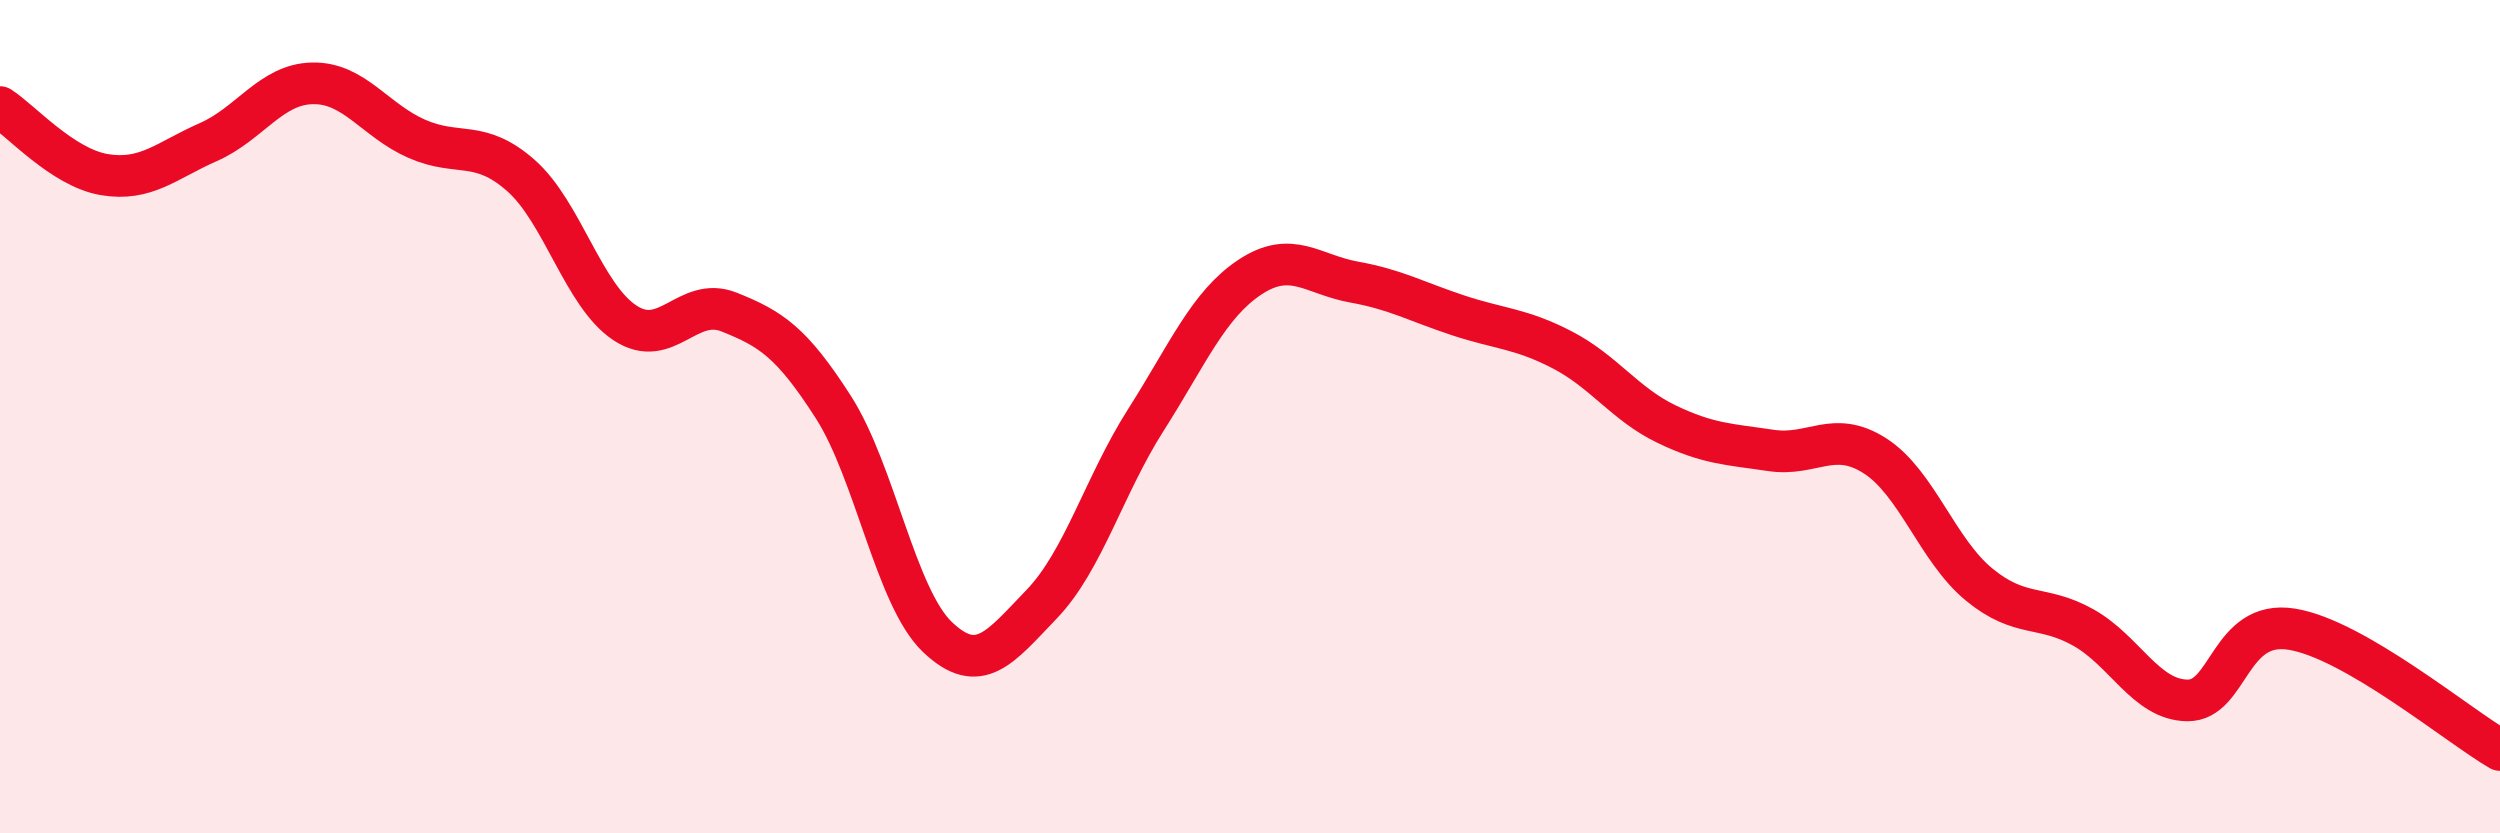
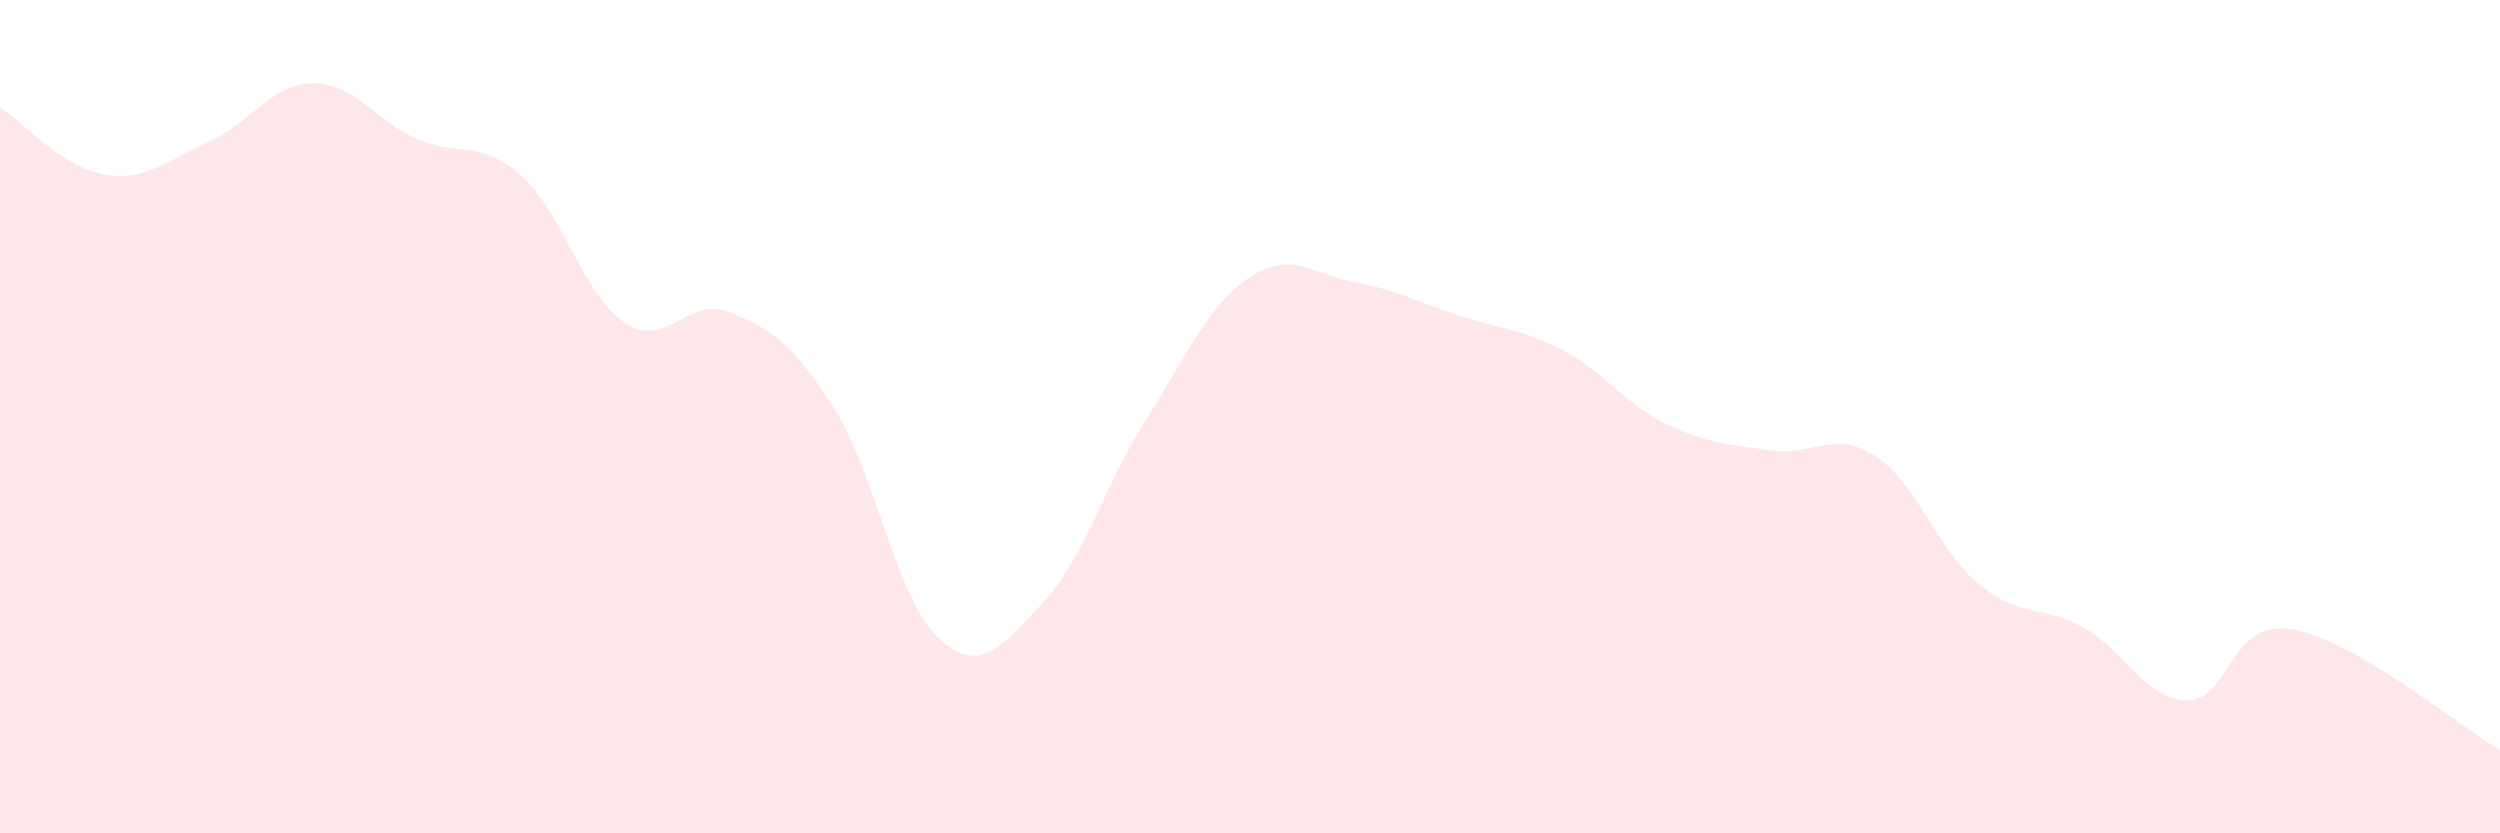
<svg xmlns="http://www.w3.org/2000/svg" width="60" height="20" viewBox="0 0 60 20">
  <path d="M 0,2.57 C 0.5,2.89 1.5,4.02 2.5,4.19 C 3.5,4.36 4,3.85 5,3.41 C 6,2.97 6.5,2.02 7.5,2 C 8.5,1.98 9,2.89 10,3.33 C 11,3.77 11.5,3.33 12.5,4.21 C 13.5,5.09 14,7.09 15,7.75 C 16,8.41 16.5,7.09 17.5,7.49 C 18.5,7.89 19,8.21 20,9.77 C 21,11.33 21.5,14.34 22.5,15.29 C 23.5,16.24 24,15.54 25,14.5 C 26,13.46 26.5,11.65 27.5,10.08 C 28.5,8.51 29,7.31 30,6.65 C 31,5.99 31.5,6.59 32.5,6.77 C 33.5,6.95 34,7.24 35,7.57 C 36,7.9 36.5,7.88 37.5,8.4 C 38.5,8.92 39,9.7 40,10.18 C 41,10.66 41.5,10.66 42.5,10.81 C 43.5,10.96 44,10.3 45,10.94 C 46,11.58 46.5,13.21 47.5,14.03 C 48.5,14.85 49,14.5 50,15.06 C 51,15.62 51.5,16.8 52.5,16.81 C 53.5,16.82 53.5,14.86 55,15.1 C 56.5,15.34 59,17.42 60,18L60 20L0 20Z" fill="#EB0A25" opacity="0.1" stroke-linecap="round" stroke-linejoin="round" />
-   <path d="M 0,2.57 C 0.5,2.89 1.5,4.02 2.5,4.19 C 3.5,4.36 4,3.85 5,3.41 C 6,2.97 6.5,2.02 7.5,2 C 8.5,1.98 9,2.89 10,3.33 C 11,3.77 11.5,3.33 12.5,4.21 C 13.5,5.09 14,7.09 15,7.75 C 16,8.41 16.5,7.09 17.5,7.49 C 18.5,7.89 19,8.21 20,9.77 C 21,11.33 21.5,14.34 22.5,15.29 C 23.5,16.24 24,15.54 25,14.5 C 26,13.46 26.5,11.65 27.5,10.08 C 28.5,8.51 29,7.31 30,6.65 C 31,5.99 31.5,6.59 32.5,6.77 C 33.5,6.95 34,7.24 35,7.57 C 36,7.9 36.5,7.88 37.5,8.4 C 38.5,8.92 39,9.7 40,10.18 C 41,10.66 41.5,10.66 42.5,10.81 C 43.5,10.96 44,10.3 45,10.94 C 46,11.58 46.5,13.21 47.5,14.03 C 48.5,14.85 49,14.5 50,15.06 C 51,15.62 51.5,16.8 52.5,16.81 C 53.5,16.82 53.5,14.86 55,15.1 C 56.5,15.34 59,17.42 60,18" stroke="#EB0A25" stroke-width="1" fill="none" stroke-linecap="round" stroke-linejoin="round" />
</svg>